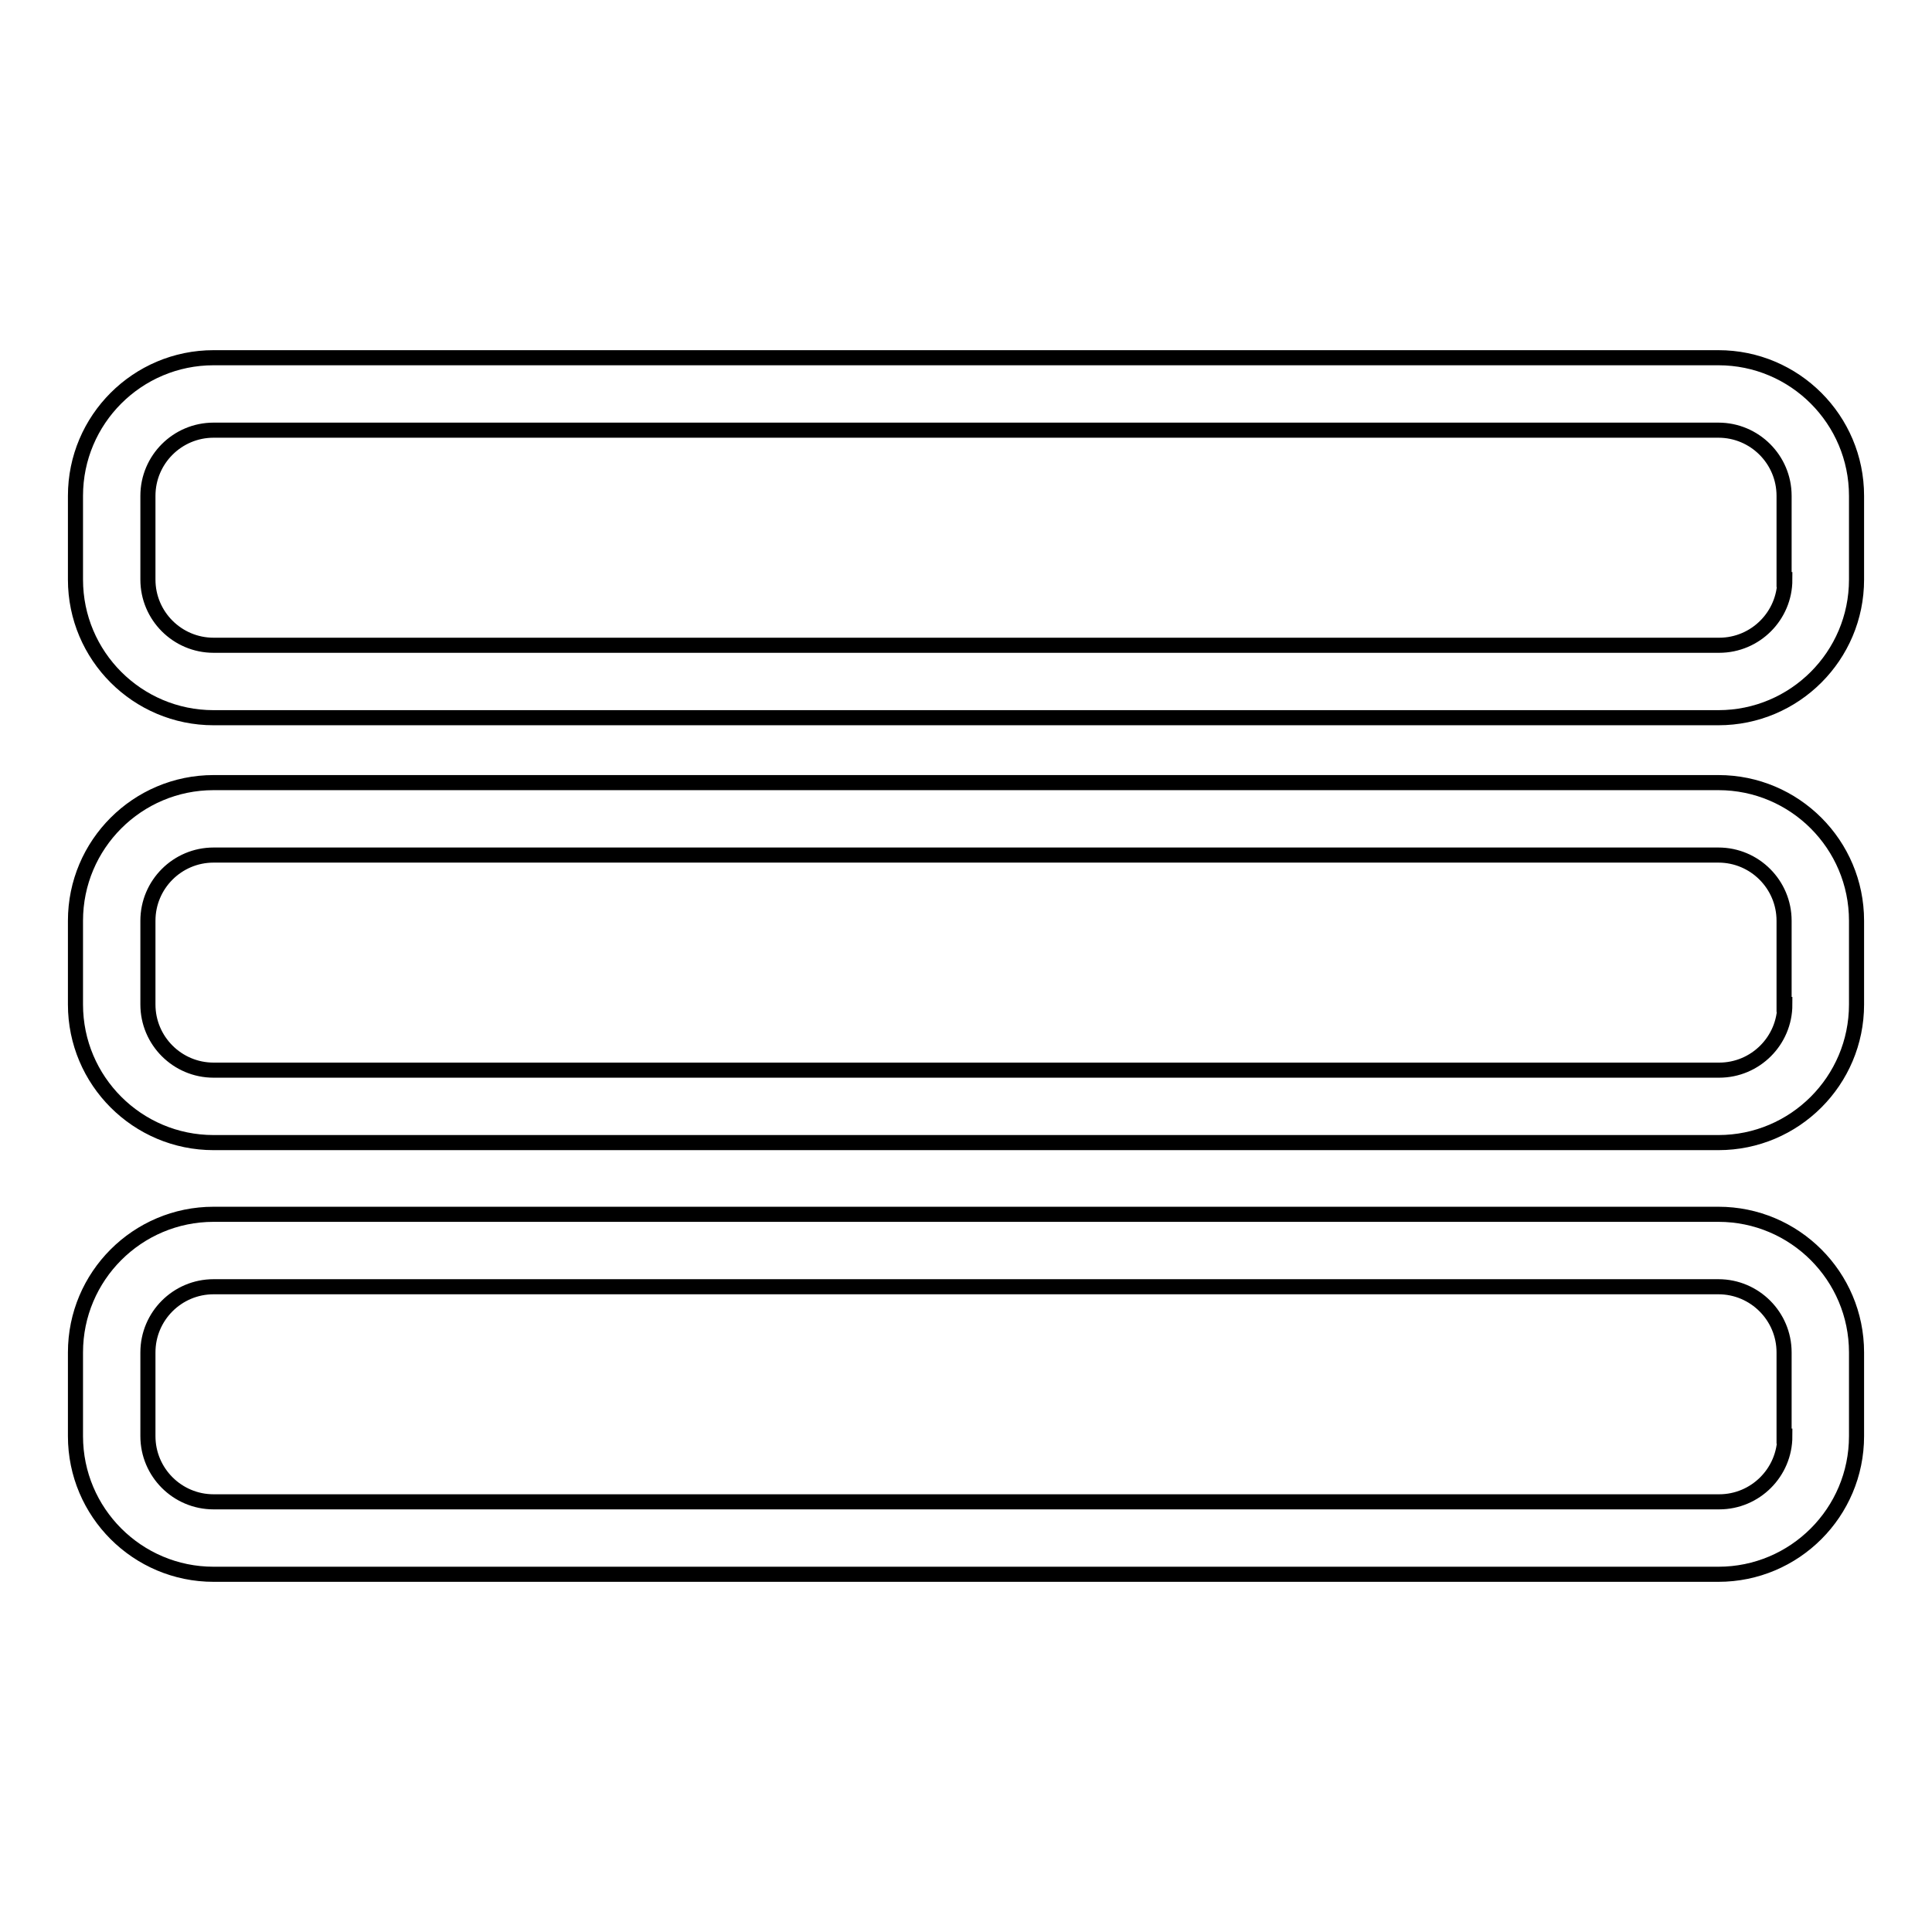
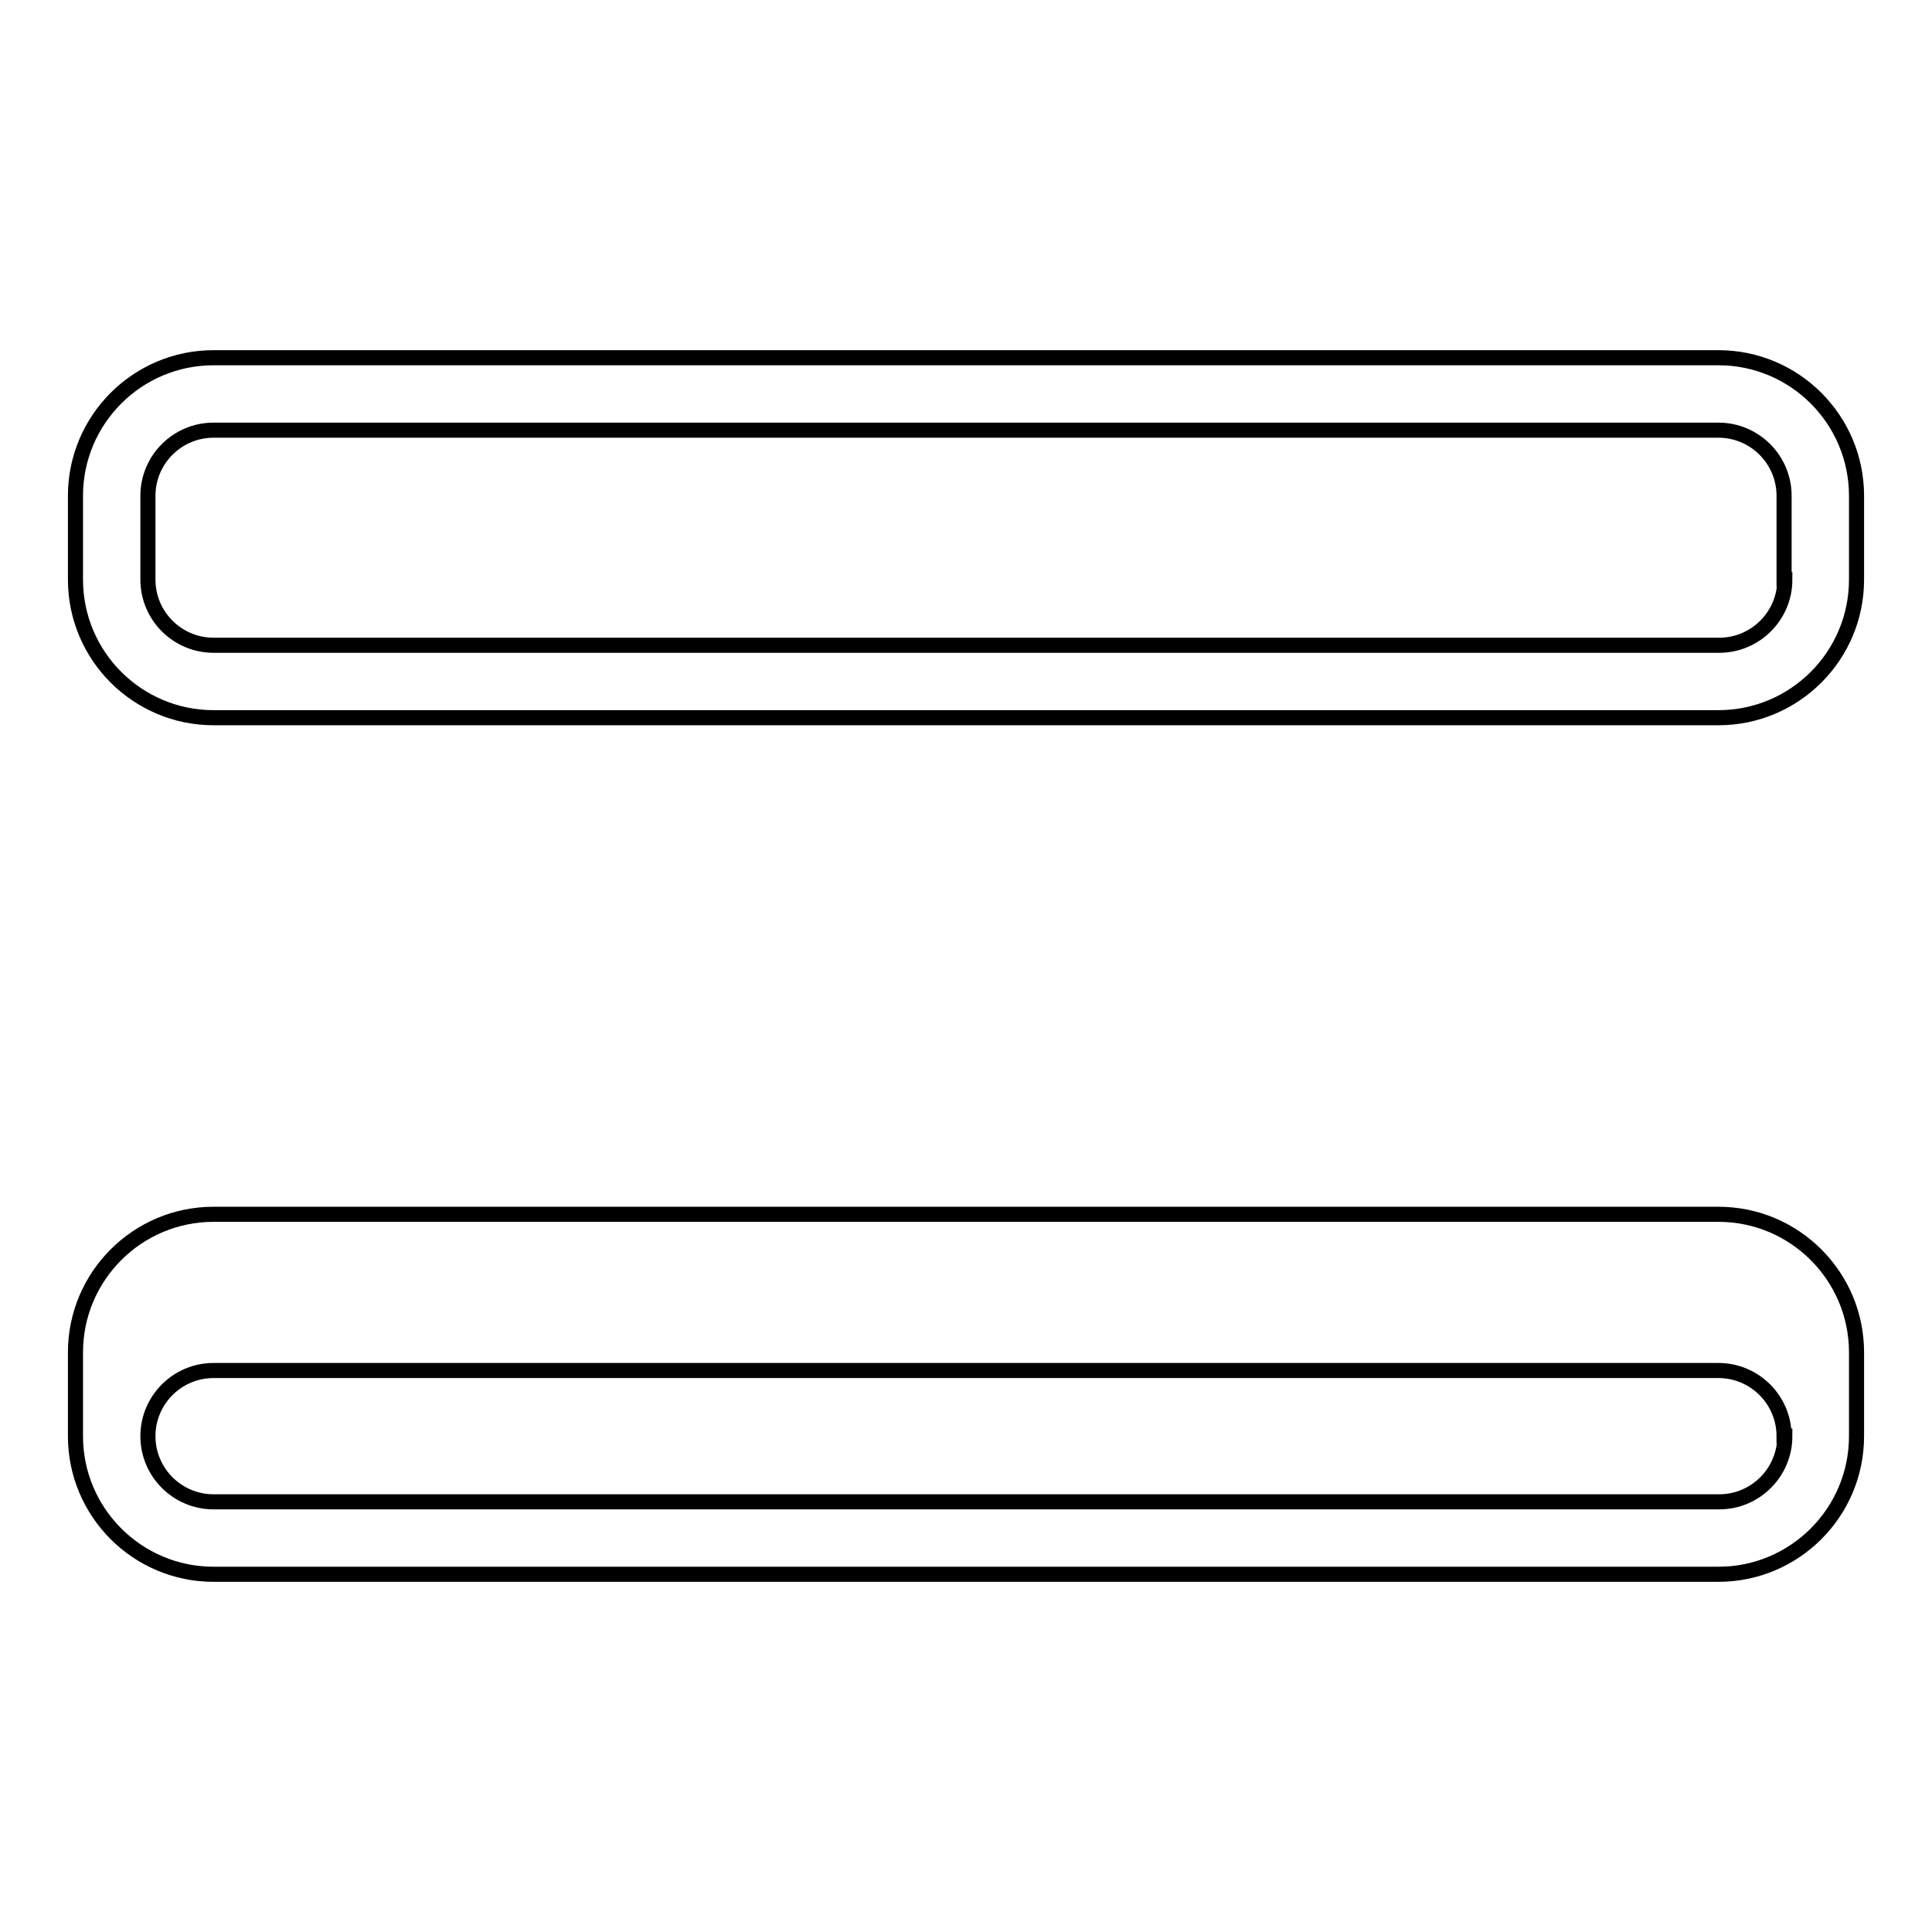
<svg xmlns="http://www.w3.org/2000/svg" version="1.1" x="0px" y="0px" viewBox="0 0 256 256" enable-background="new 0 0 256 256" xml:space="preserve">
  <g>
    <g>
      <g>
        <g>
          <path stroke-width="2" fill-opacity="0" stroke="#000000" d="M227.7,47.4H28.3C18.2,47.4,10,55.6,10,65.7v11.1c0,10.1,8.2,18.3,18.3,18.3h199.4c10.1,0,18.3-8.2,18.3-18.3V65.7C246,55.6,237.8,47.4,227.7,47.4z M236.5,76.8c0,4.8-3.9,8.7-8.7,8.7H28.3c-4.8,0-8.7-3.9-8.7-8.7V65.7c0-4.8,3.9-8.7,8.7-8.7h199.4c4.8,0,8.7,3.9,8.7,8.7V76.8L236.5,76.8z" />
-           <path stroke-width="2" fill-opacity="0" stroke="#000000" d="M227.7,103.7H28.3c-10.1,0-18.3,8.2-18.3,18.3v11.1c0,10.1,8.2,18.3,18.3,18.3h199.4c10.1,0,18.3-8.2,18.3-18.3V122C246,111.9,237.8,103.7,227.7,103.7z M236.5,133.1c0,4.8-3.9,8.7-8.7,8.7H28.3c-4.8,0-8.7-3.9-8.7-8.7V122c0-4.8,3.9-8.7,8.7-8.7h199.4c4.8,0,8.7,3.9,8.7,8.7V133.1L236.5,133.1z" />
-           <path stroke-width="2" fill-opacity="0" stroke="#000000" d="M227.7,160.9H28.3c-10.1,0-18.3,8.2-18.3,18.3v11.1c0,10.1,8.2,18.3,18.3,18.3h199.4c10.1,0,18.3-8.2,18.3-18.3v-11.1C246,169.1,237.8,160.9,227.7,160.9z M236.5,190.3c0,4.8-3.9,8.7-8.7,8.7H28.3c-4.8,0-8.7-3.9-8.7-8.7v-11.1c0-4.8,3.9-8.7,8.7-8.7h199.4c4.8,0,8.7,3.9,8.7,8.7V190.3L236.5,190.3z" />
+           <path stroke-width="2" fill-opacity="0" stroke="#000000" d="M227.7,160.9H28.3c-10.1,0-18.3,8.2-18.3,18.3v11.1c0,10.1,8.2,18.3,18.3,18.3h199.4c10.1,0,18.3-8.2,18.3-18.3v-11.1C246,169.1,237.8,160.9,227.7,160.9z M236.5,190.3c0,4.8-3.9,8.7-8.7,8.7H28.3c-4.8,0-8.7-3.9-8.7-8.7c0-4.8,3.9-8.7,8.7-8.7h199.4c4.8,0,8.7,3.9,8.7,8.7V190.3L236.5,190.3z" />
        </g>
      </g>
      <g />
      <g />
      <g />
      <g />
      <g />
      <g />
      <g />
      <g />
      <g />
      <g />
      <g />
      <g />
      <g />
      <g />
      <g />
    </g>
  </g>
</svg>